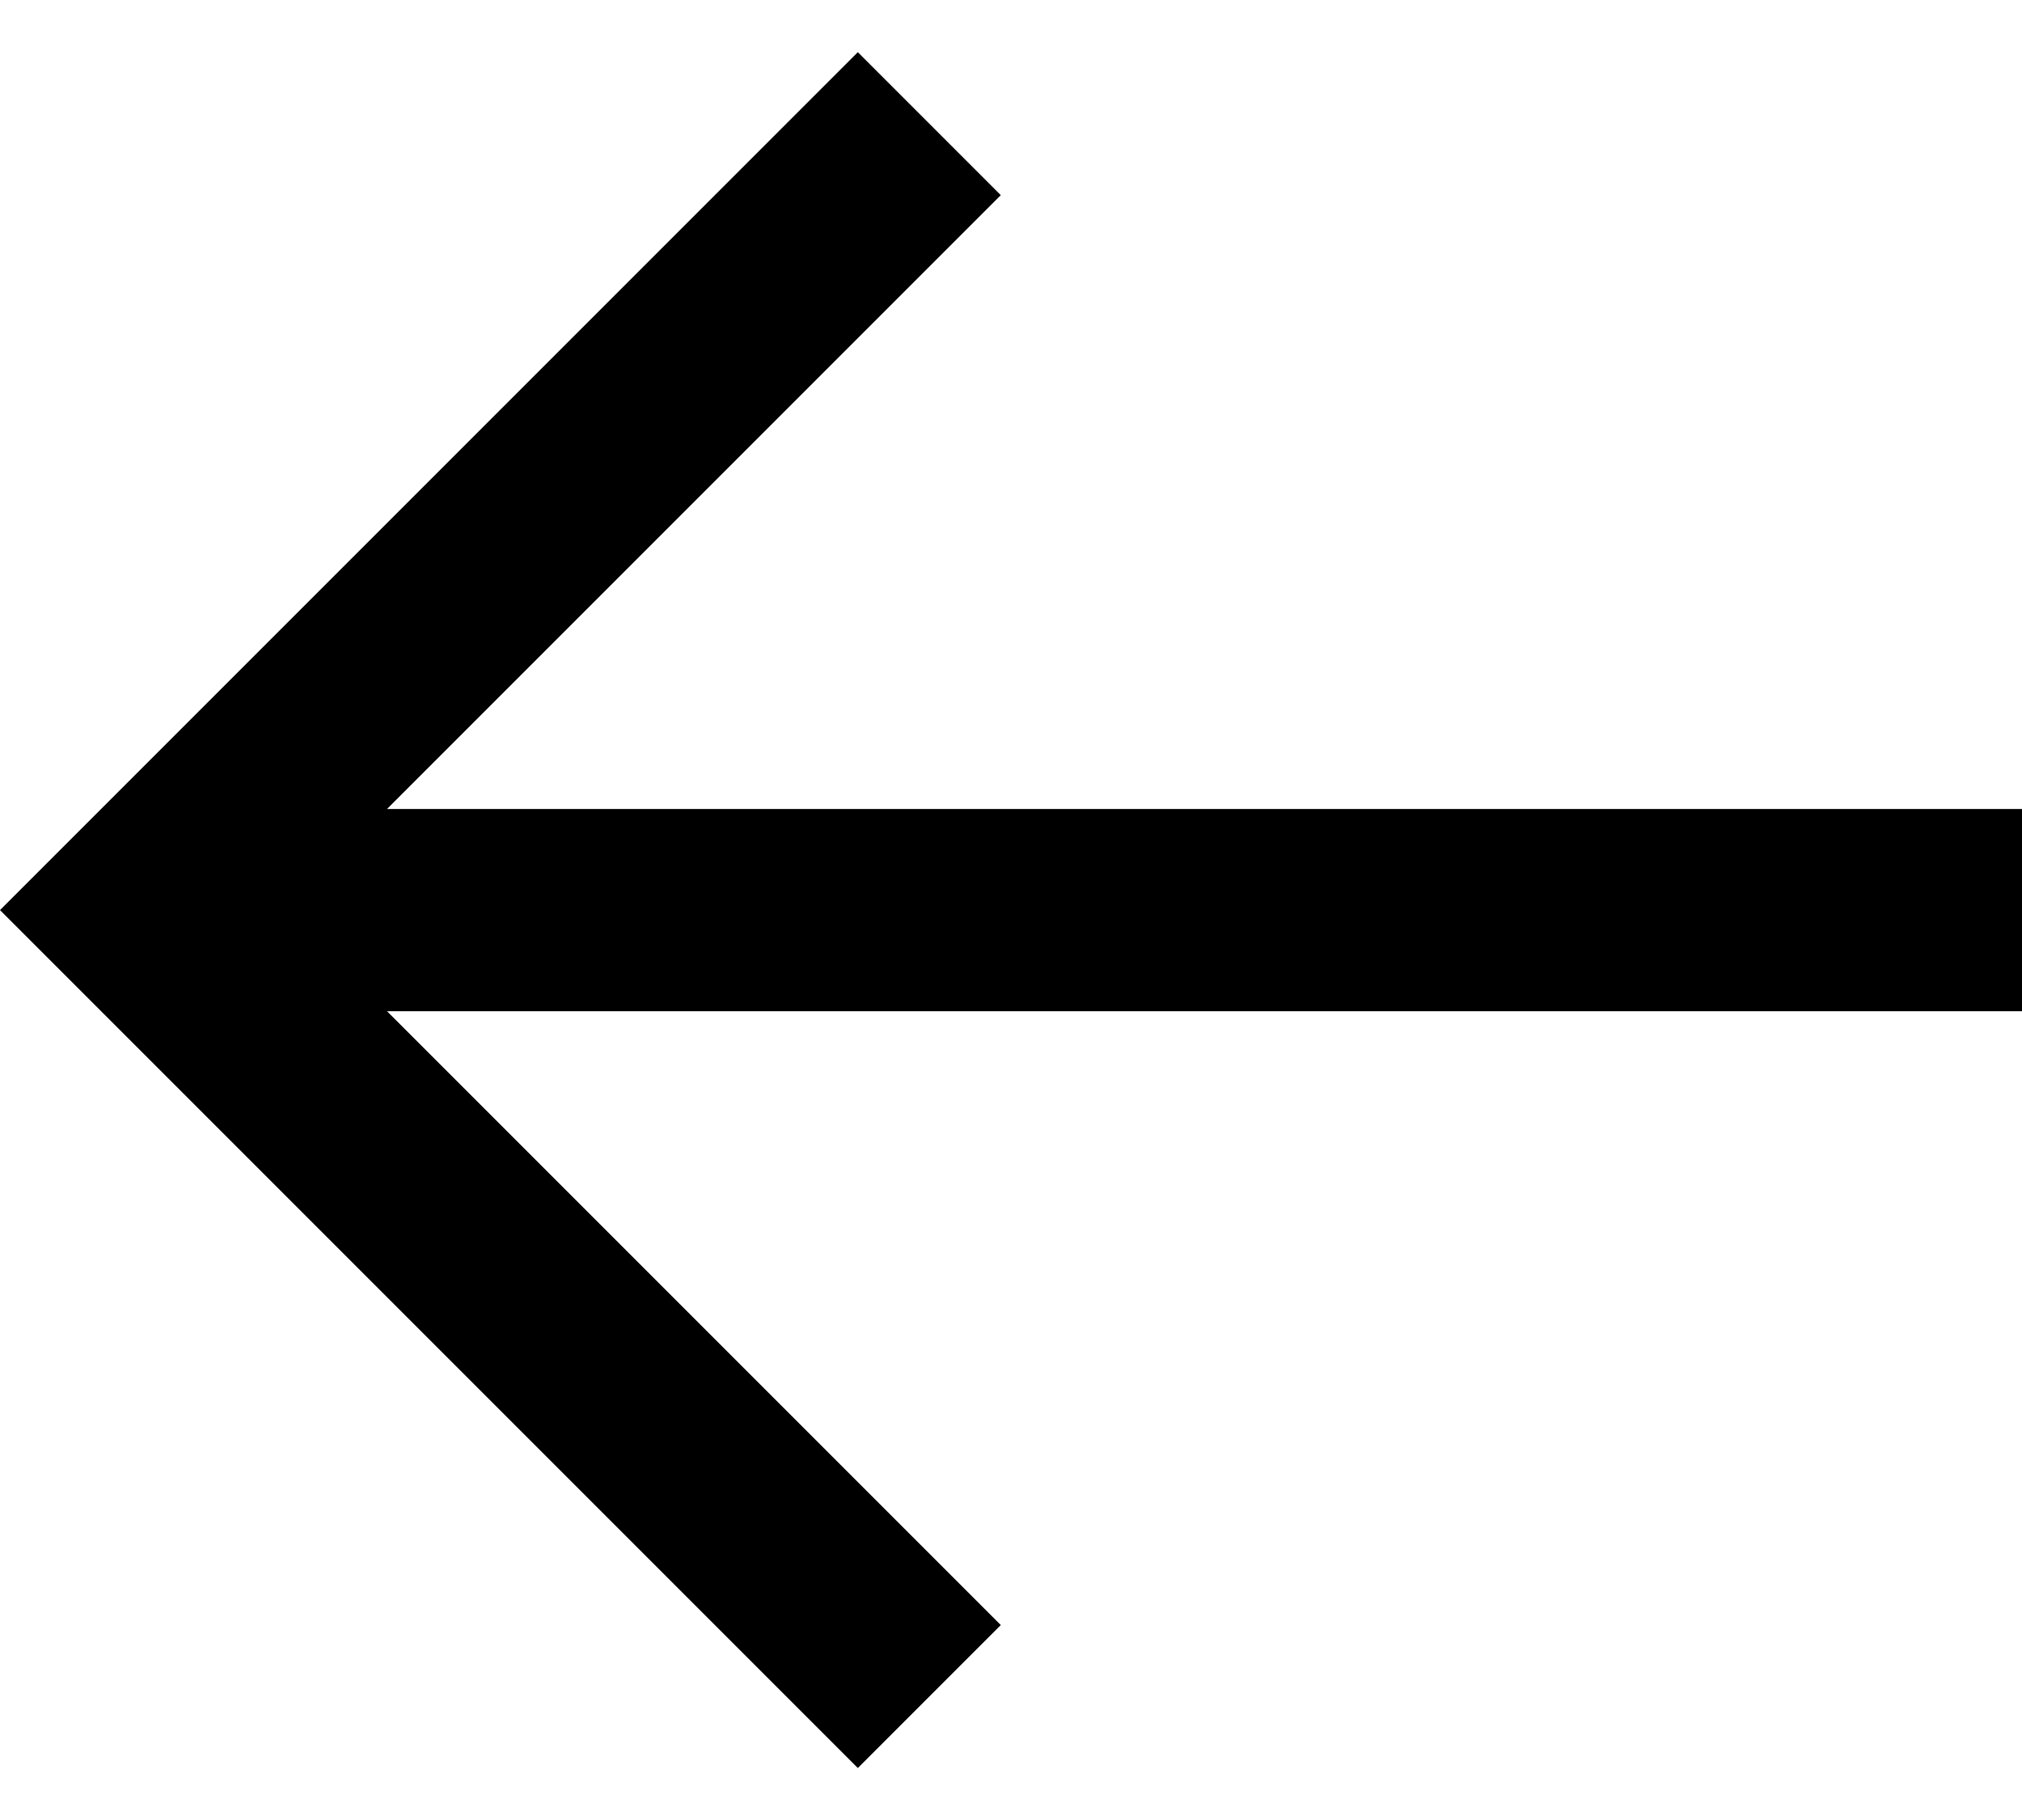
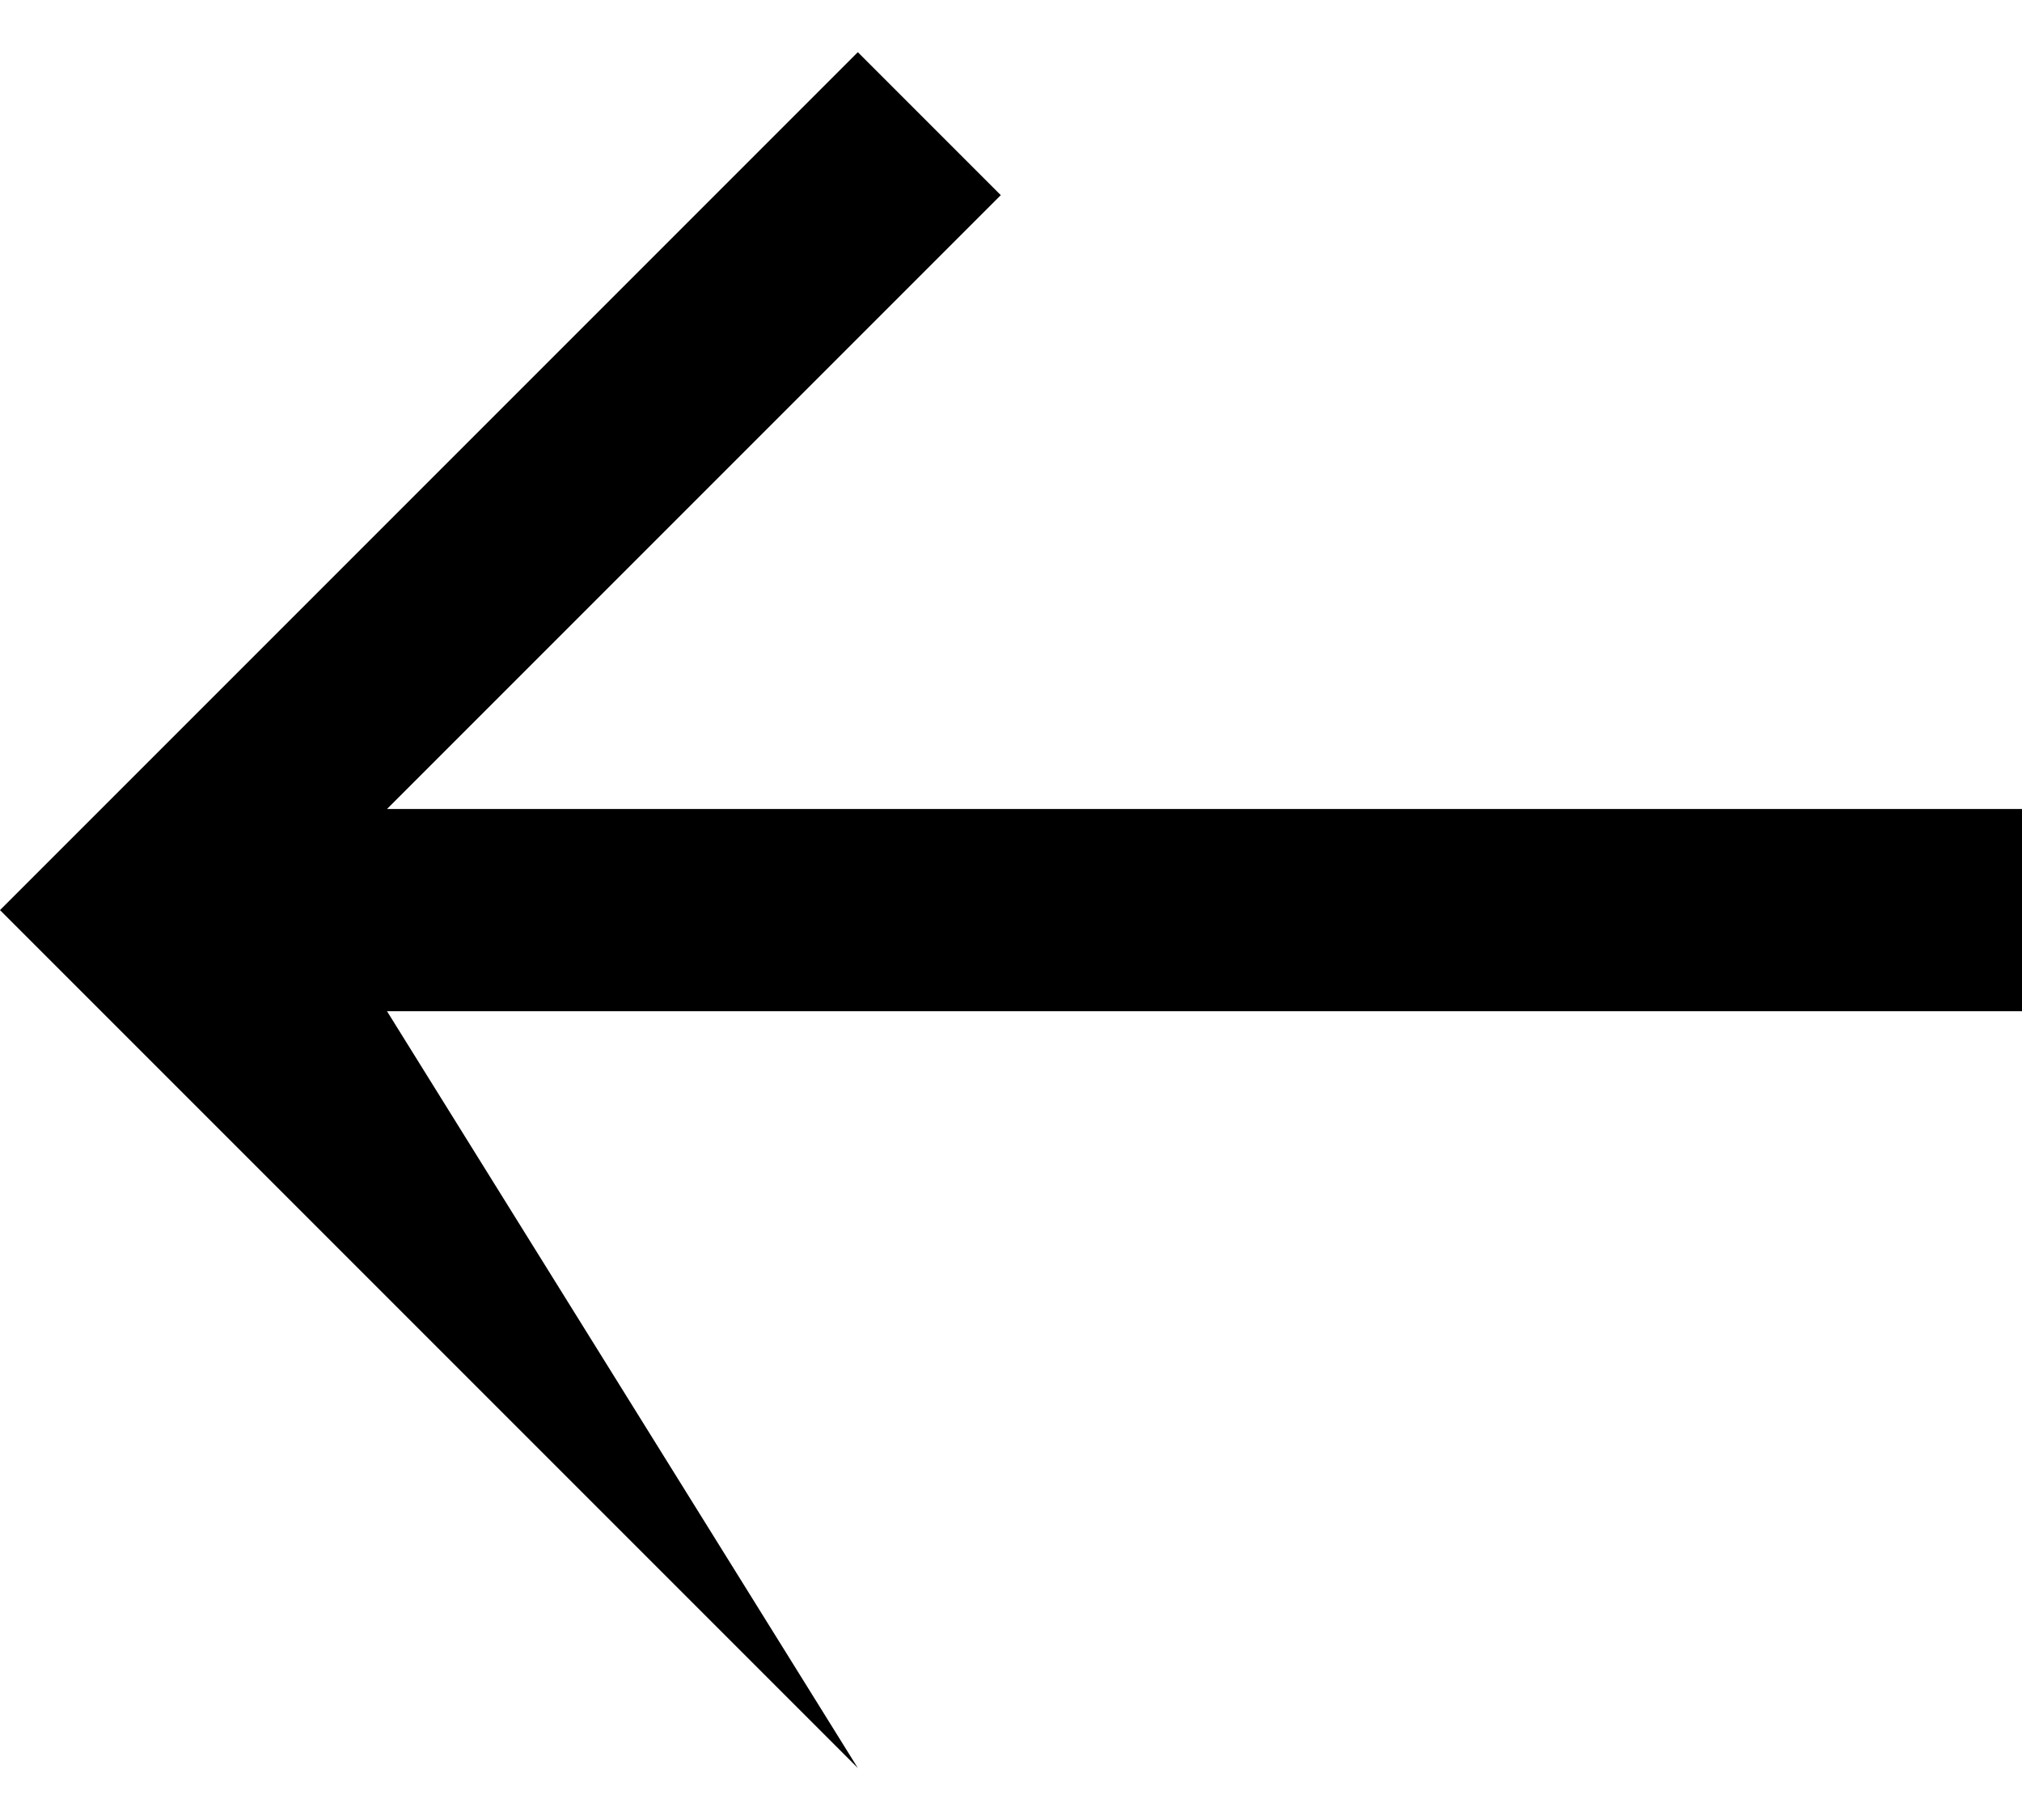
<svg xmlns="http://www.w3.org/2000/svg" width="20" height="18" viewBox="0 0 20 18" fill="none">
-   <path d="M3.828 8.001L9.899 1.93L8.485 0.516L0 9.001L0.707 9.708L8.485 17.486L9.899 16.072L3.828 10.001H20V8.001H3.828Z" fill="black" />
+   <path d="M3.828 8.001L9.899 1.93L8.485 0.516L0 9.001L0.707 9.708L8.485 17.486L3.828 10.001H20V8.001H3.828Z" fill="black" />
</svg>